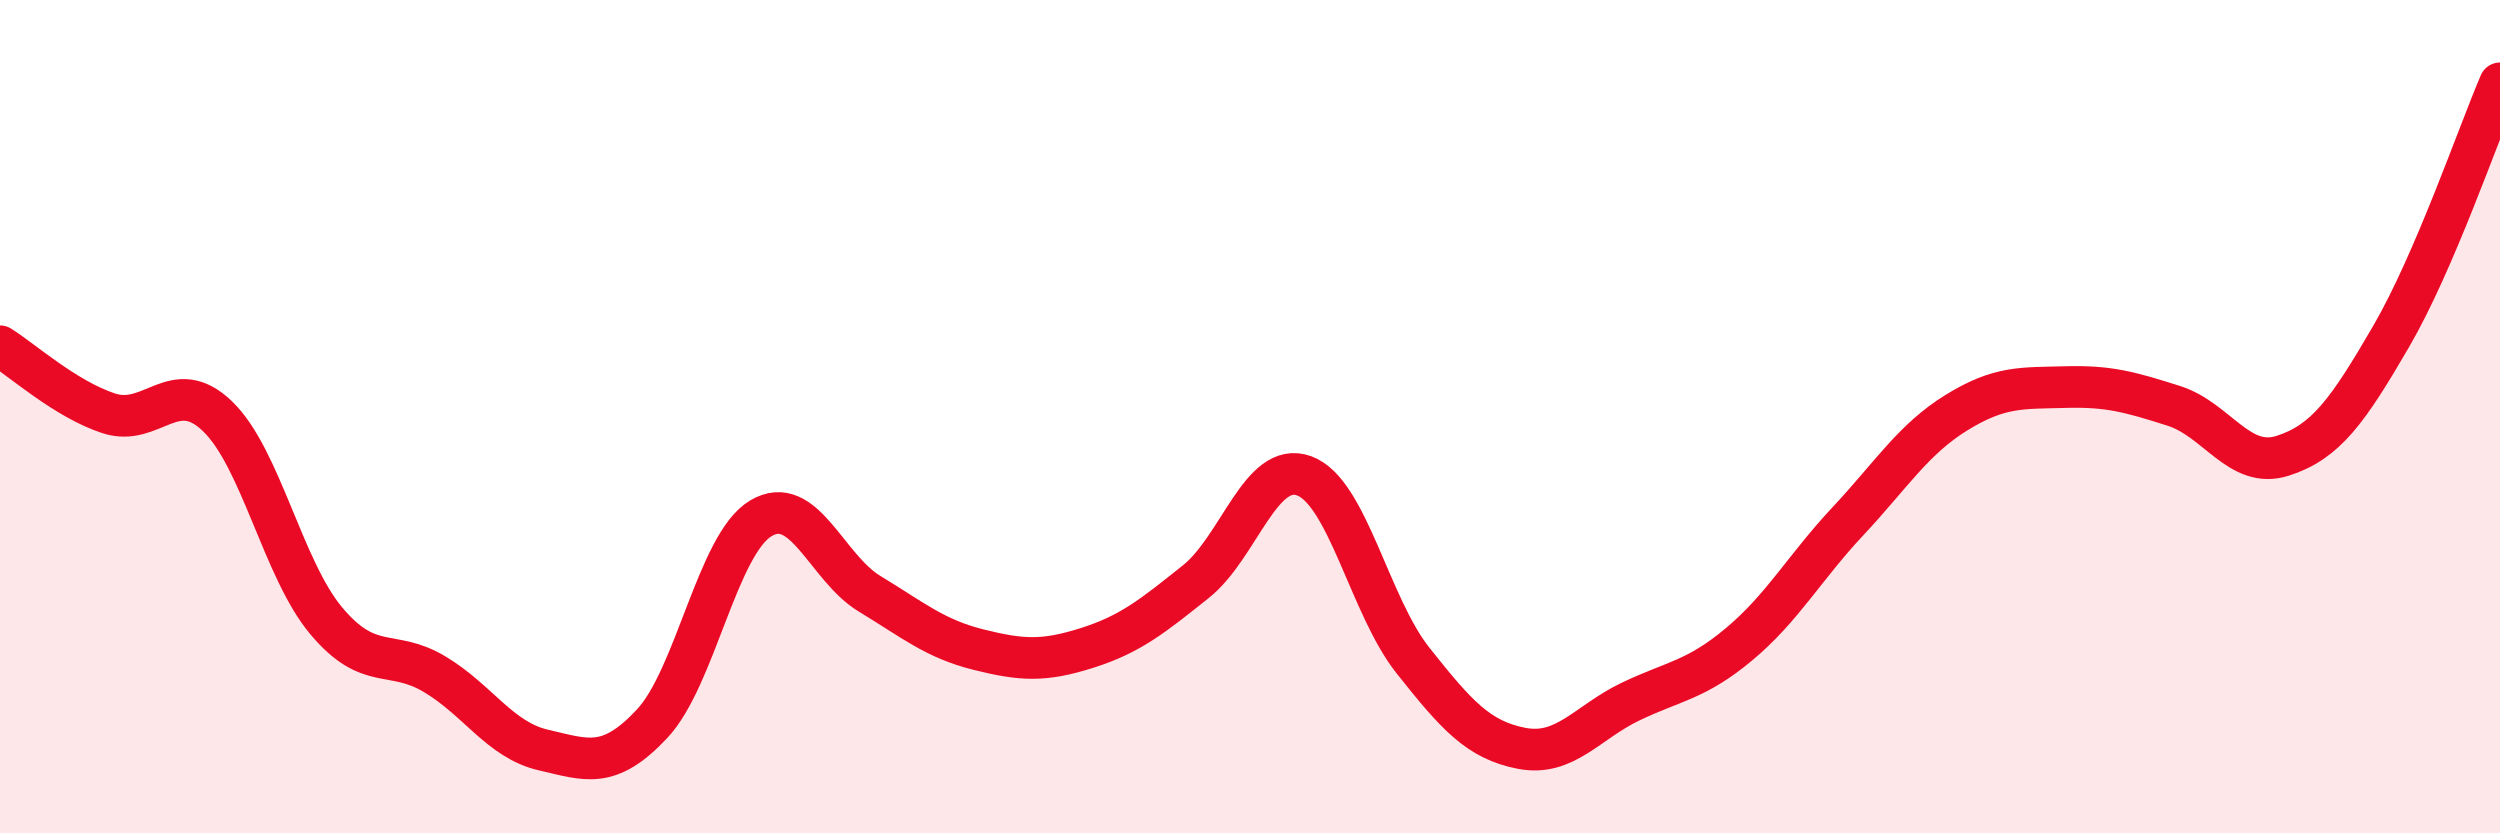
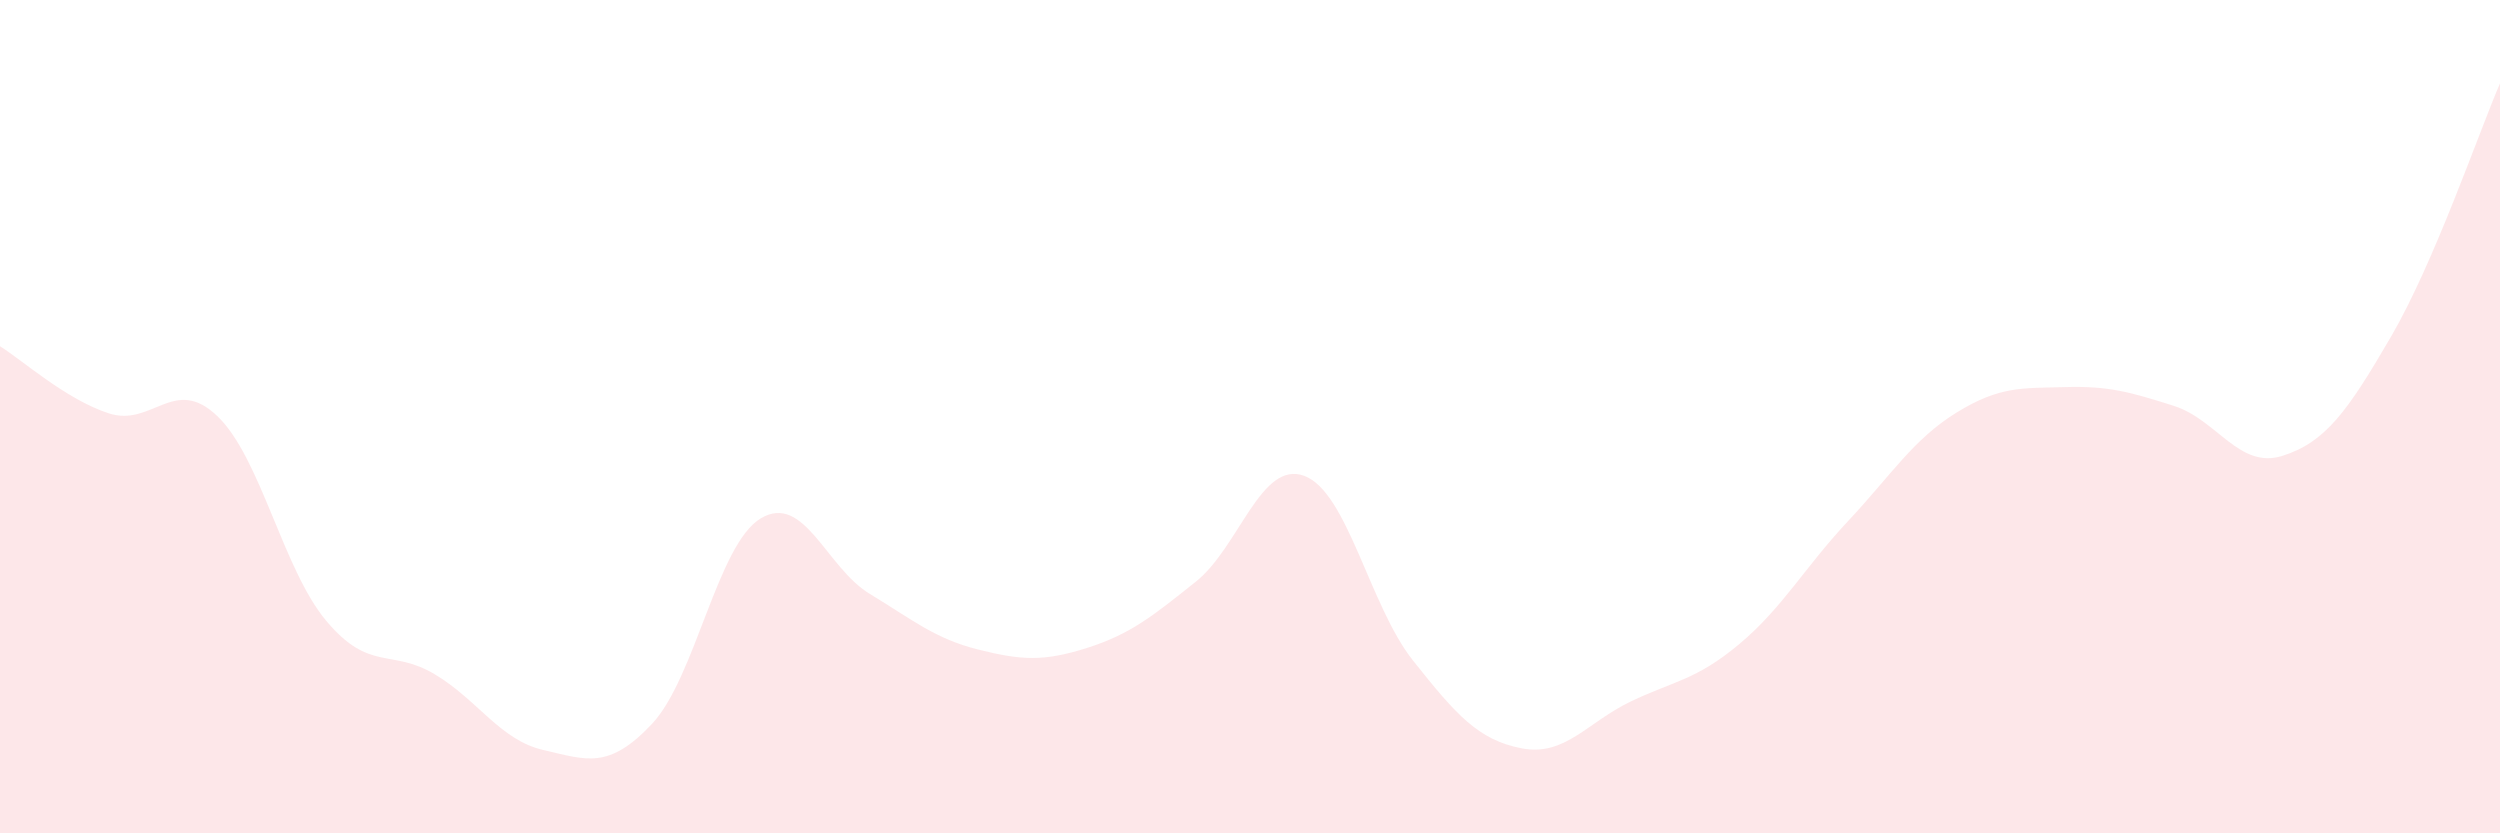
<svg xmlns="http://www.w3.org/2000/svg" width="60" height="20" viewBox="0 0 60 20">
  <path d="M 0,8.31 C 0.52,8.63 1.57,9.58 2.61,9.92 C 3.65,10.26 4.18,8.99 5.22,9.99 C 6.26,10.99 6.79,13.66 7.83,14.9 C 8.87,16.14 9.39,15.56 10.43,16.18 C 11.47,16.8 12,17.76 13.04,18 C 14.08,18.24 14.61,18.48 15.65,17.37 C 16.69,16.26 17.22,13.06 18.26,12.44 C 19.3,11.82 19.83,13.62 20.87,14.25 C 21.91,14.88 22.44,15.33 23.48,15.59 C 24.52,15.85 25.05,15.88 26.09,15.55 C 27.13,15.22 27.66,14.79 28.7,13.96 C 29.74,13.13 30.26,11.04 31.3,11.42 C 32.34,11.8 32.87,14.54 33.91,15.85 C 34.95,17.16 35.48,17.76 36.52,17.96 C 37.56,18.16 38.09,17.34 39.13,16.84 C 40.17,16.34 40.7,16.33 41.74,15.46 C 42.78,14.59 43.31,13.62 44.35,12.51 C 45.39,11.4 45.92,10.54 46.96,9.9 C 48,9.26 48.53,9.32 49.57,9.29 C 50.61,9.26 51.13,9.41 52.17,9.74 C 53.21,10.07 53.74,11.27 54.78,10.94 C 55.82,10.61 56.35,9.86 57.39,8.07 C 58.43,6.28 59.48,3.21 60,2L60 20L0 20Z" fill="#EB0A25" opacity="0.1" stroke-linecap="round" stroke-linejoin="round" />
-   <path d="M 0,8.31 C 0.52,8.63 1.57,9.58 2.61,9.92 C 3.65,10.26 4.18,8.99 5.22,9.99 C 6.26,10.99 6.79,13.66 7.83,14.9 C 8.87,16.14 9.39,15.56 10.43,16.18 C 11.47,16.8 12,17.76 13.04,18 C 14.08,18.24 14.61,18.48 15.65,17.37 C 16.69,16.26 17.22,13.06 18.26,12.44 C 19.3,11.82 19.83,13.62 20.87,14.25 C 21.91,14.88 22.44,15.33 23.48,15.59 C 24.52,15.85 25.05,15.88 26.09,15.55 C 27.13,15.22 27.66,14.79 28.7,13.96 C 29.74,13.13 30.26,11.04 31.3,11.42 C 32.34,11.8 32.87,14.54 33.91,15.85 C 34.95,17.16 35.48,17.76 36.52,17.96 C 37.56,18.16 38.09,17.34 39.13,16.84 C 40.17,16.34 40.7,16.33 41.74,15.46 C 42.78,14.59 43.31,13.62 44.35,12.51 C 45.39,11.4 45.92,10.54 46.96,9.9 C 48,9.26 48.53,9.32 49.57,9.29 C 50.61,9.26 51.13,9.41 52.17,9.74 C 53.21,10.07 53.74,11.27 54.78,10.94 C 55.82,10.61 56.35,9.86 57.39,8.07 C 58.43,6.28 59.48,3.21 60,2" stroke="#EB0A25" stroke-width="1" fill="none" stroke-linecap="round" stroke-linejoin="round" />
</svg>